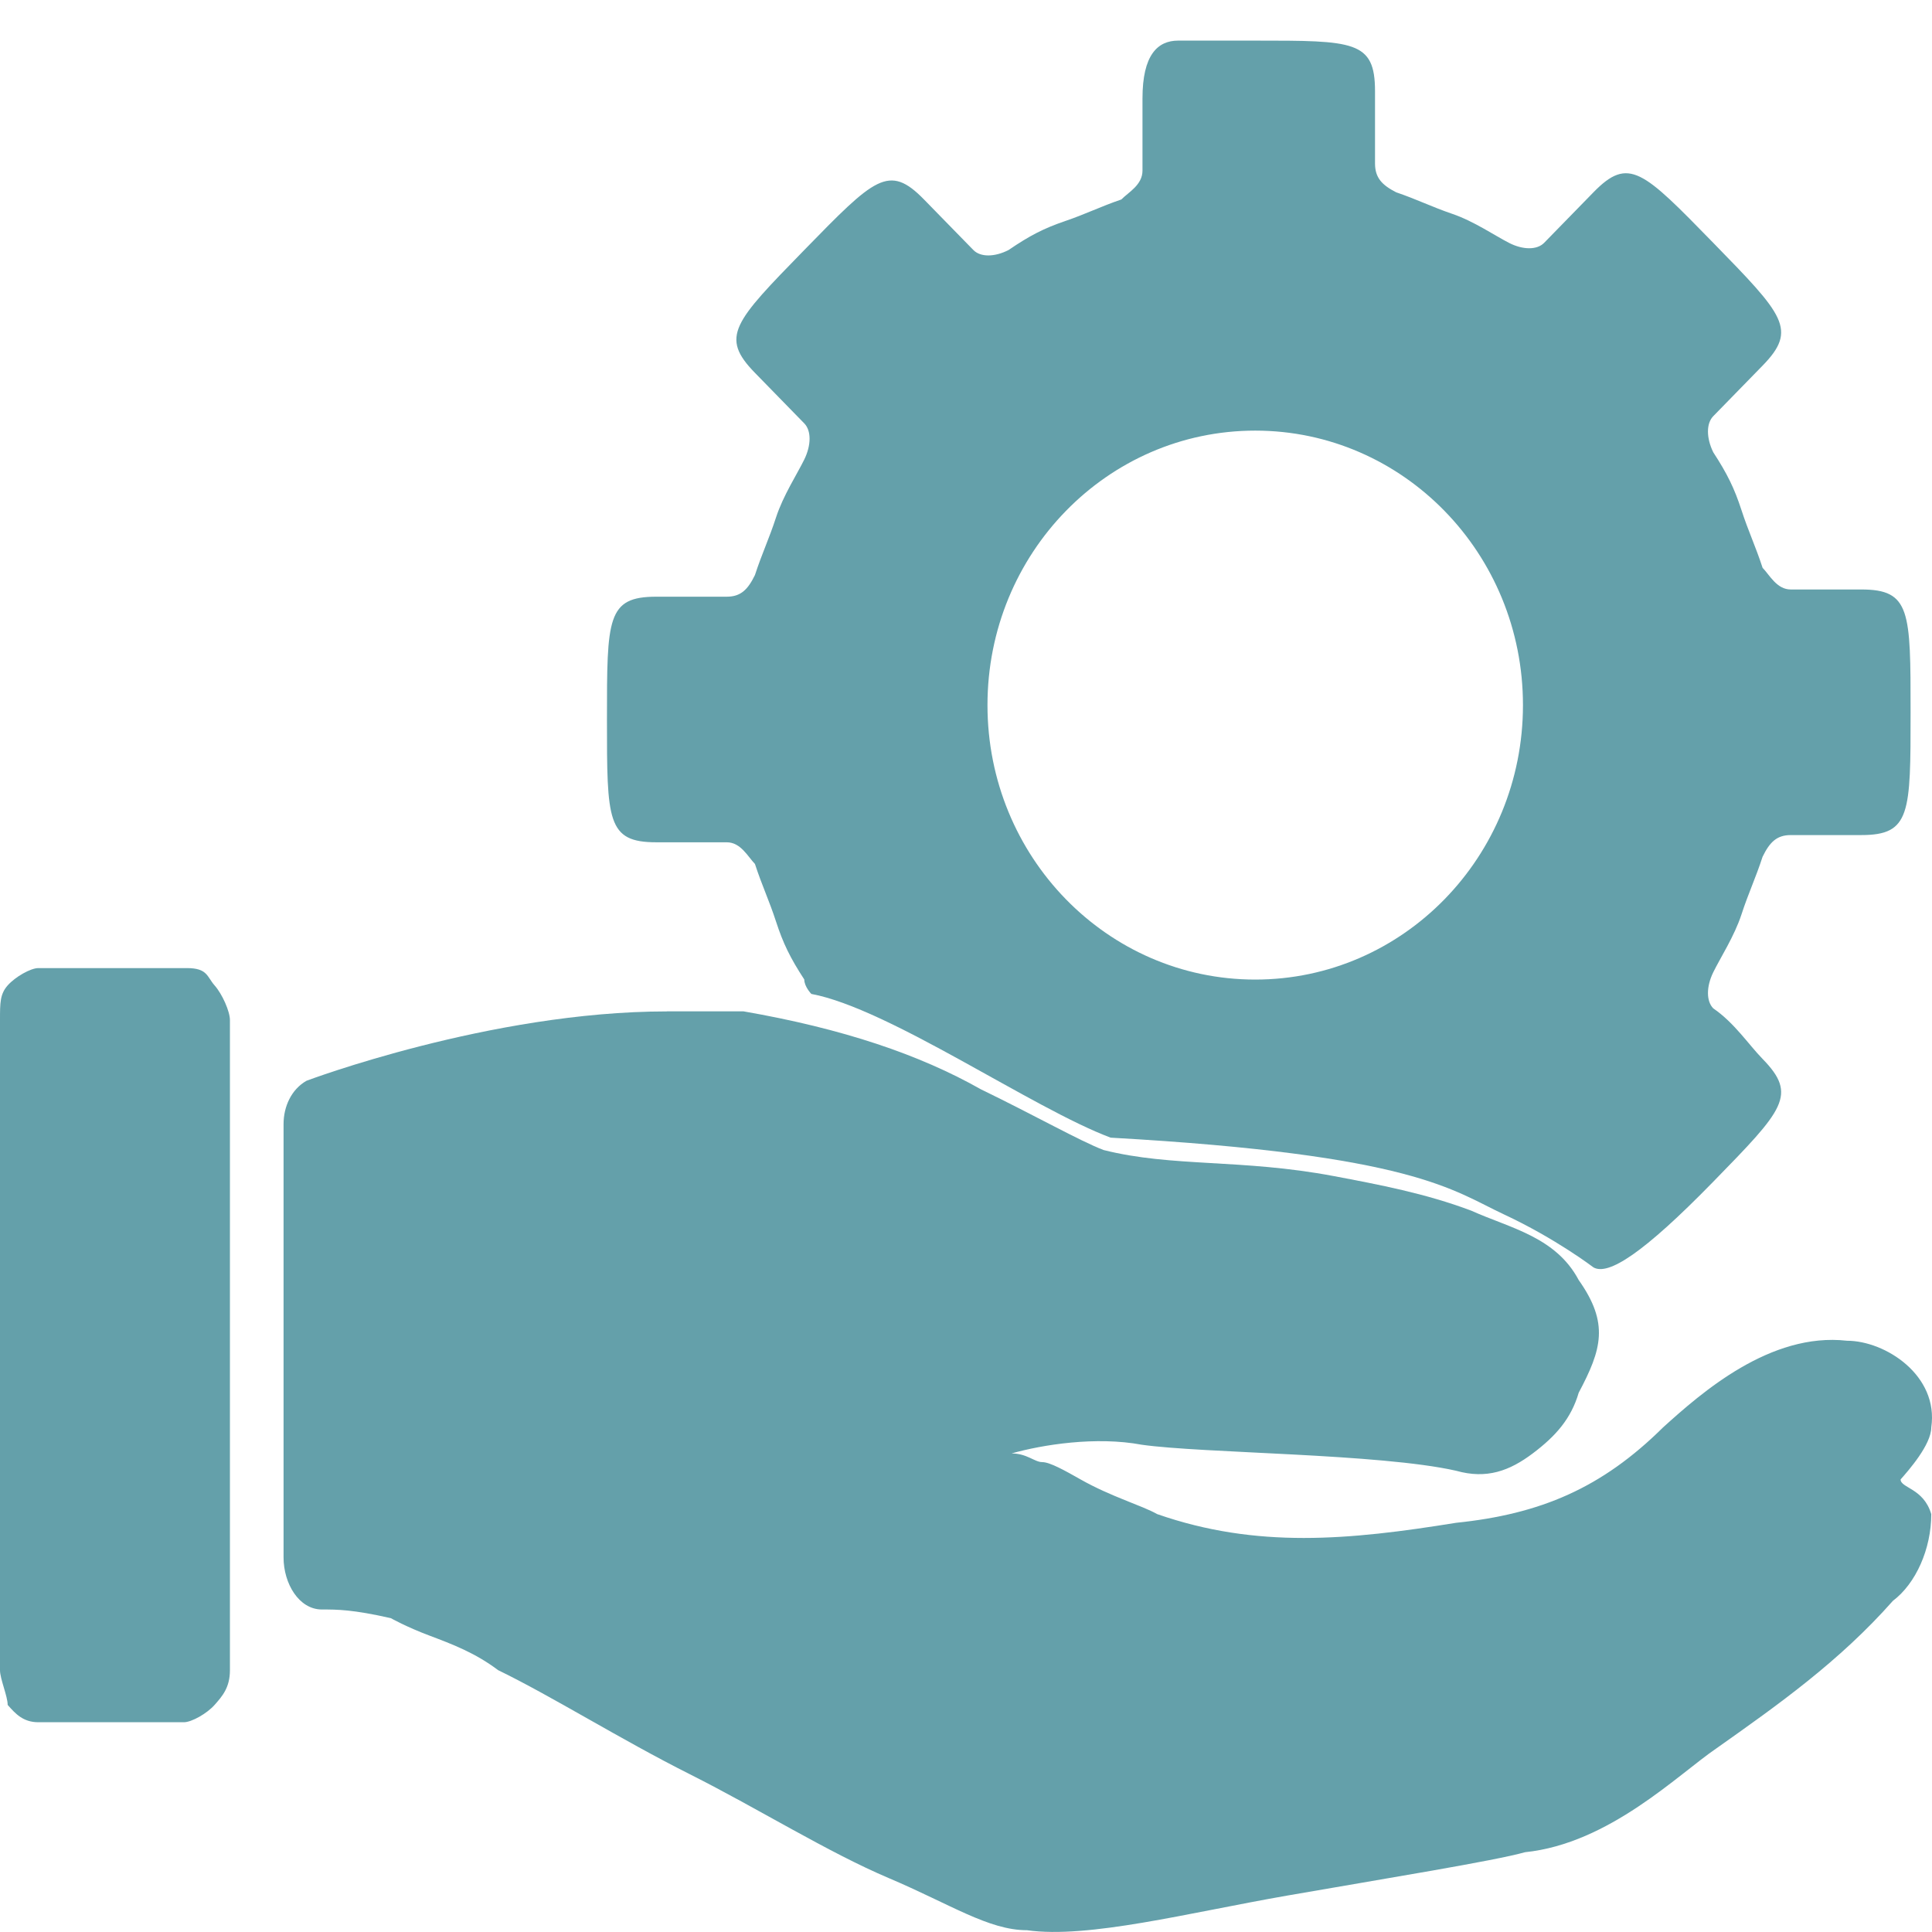
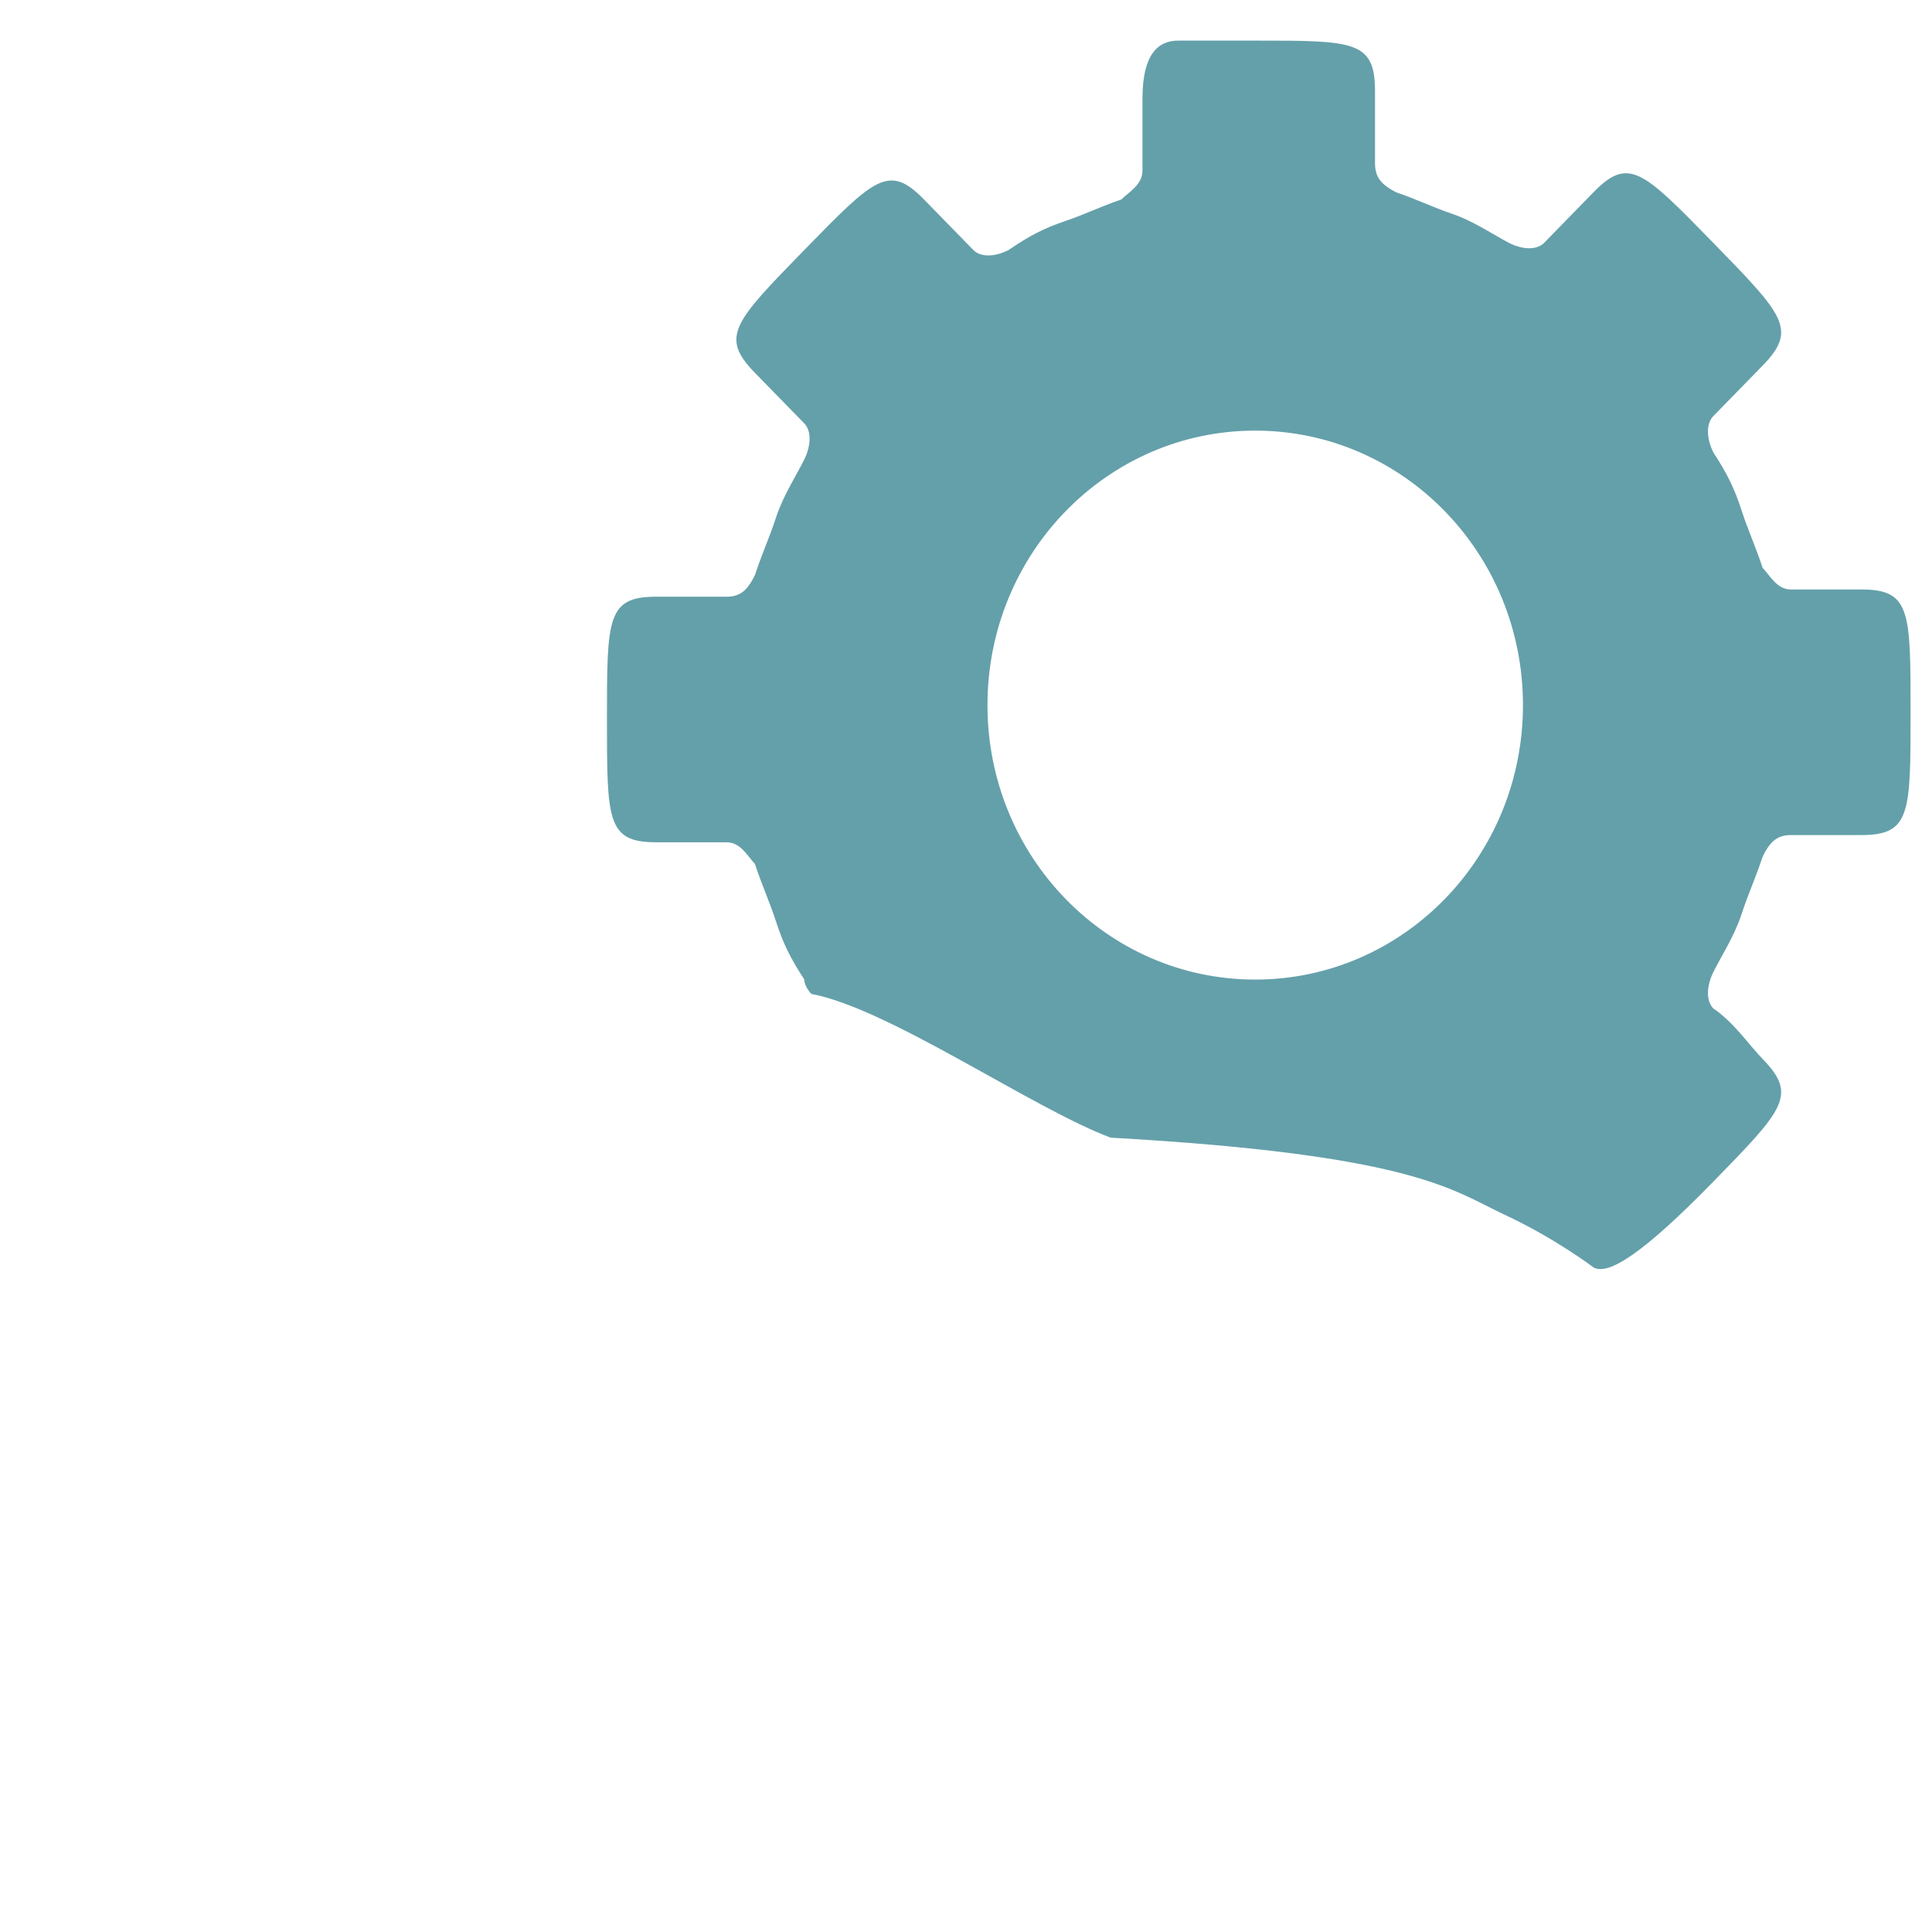
<svg xmlns="http://www.w3.org/2000/svg" width="47.625mm" height="47.625mm" viewBox="0 0 47.625 47.625" version="1.1" id="svg1">
  <defs id="defs1" />
-   <path style="clip-rule:evenodd;fill:#64a0aa;fill-opacity:1;fill-rule:nonzero;stroke-width:0.201;image-rendering:optimizeQuality;shape-rendering:geometricPrecision;text-rendering:geometricPrecision" id="path11053" d="m 0.945,23.864 c -0.189,0 -0.567,0.214 -0.756,0.427 C 0,24.505 0,24.718 0,25.146 v 16.026 c 0,0.214 0.189,0.641 0.189,0.855 0.189,0.214 0.378,0.427 0.756,0.427 h 3.589 c 0.189,0 0.567,-0.214 0.756,-0.427 0.189,-0.214 0.378,-0.427 0.378,-0.855 V 25.146 c 0,-0.214 -0.189,-0.641 -0.378,-0.855 C 5.101,24.077 5.117,23.864 4.606,23.864 Z m 15.491,1.068 c -4.345,0 -8.879,1.709 -8.879,1.709 -0.378,0.214 -0.567,0.641 -0.567,1.068 v 10.684 c 0,0.641 0.378,1.282 0.945,1.282 0.378,0 0.756,0 1.7,0.214 0,0 0.378,0.214 0.945,0.427 0.567,0.214 1.133,0.427 1.7,0.855 1.322,0.641 3.023,1.71 4.723,2.564 1.7,0.855 3.4,1.923 4.912,2.564 1.511,0.641 2.456,1.282 3.4,1.282 1.511,0.214 3.967,-0.427 6.423,-0.855 2.456,-0.427 5.101,-0.855 5.856,-1.068 2.078,-0.214 3.778,-1.923 4.723,-2.564 1.511,-1.068 3.023,-2.137 4.345,-3.633 v 0 c 0.567,-0.427 0.945,-1.282 0.945,-2.137 -0.189,-0.641 -0.756,-0.641 -0.756,-0.855 0.189,-0.214 0.756,-0.855 0.756,-1.282 0.189,-1.282 -1.133,-2.137 -2.078,-2.137 -1.889,-0.214 -3.589,1.282 -4.534,2.137 -1.511,1.496 -3.023,2.137 -5.101,2.351 -2.645,0.427 -4.912,0.641 -7.368,-0.214 -0.378,-0.214 -1.133,-0.427 -1.889,-0.855 -0.378,-0.214 -0.756,-0.427 -0.945,-0.427 -0.189,0 -0.378,-0.214 -0.756,-0.214 0.756,-0.214 2.078,-0.427 3.212,-0.214 1.511,0.214 5.856,0.214 7.746,0.641 0.756,0.214 1.322,0 1.889,-0.427 0.567,-0.427 0.945,-0.855 1.133,-1.496 0.567,-1.068 0.756,-1.709 0,-2.778 -0.567,-1.068 -1.7,-1.282 -2.645,-1.709 -1.134,-0.427 -2.267,-0.641 -3.4,-0.855 -2.267,-0.427 -3.967,-0.214 -5.667,-0.641 -0.567,-0.214 -1.7,-0.855 -3.023,-1.496 -1.511,-0.855 -3.4,-1.496 -5.856,-1.923 h -1.889 z" class="fil0" />
  <path style="clip-rule:evenodd;fill:#64a0aa;fill-opacity:1;fill-rule:nonzero;stroke-width:0.176;image-rendering:optimizeQuality;shape-rendering:geometricPrecision;text-rendering:geometricPrecision" id="path11055" d="m 28.163,2.425 v 1.78 c 0,0.356 -0.347,0.534 -0.521,0.712 -0.521,0.178 -0.868,0.356 -1.39,0.534 -0.521,0.178 -0.868,0.356 -1.39,0.712 -0.347,0.178 -0.695,0.178 -0.868,0 C 23.647,5.808 23.126,5.274 22.778,4.918 21.91,4.028 21.562,4.384 19.825,6.164 18.088,7.945 17.741,8.301 18.61,9.191 l 1.216,1.246 c 0.174,0.178 0.174,0.534 0,0.89 -0.174,0.356 -0.521,0.89 -0.695,1.424 -0.174,0.534 -0.347,0.89 -0.521,1.424 -0.174,0.356 -0.347,0.534 -0.695,0.534 h -1.737 c -1.216,0 -1.216,0.534 -1.216,3.027 0,2.493 0,3.027 1.216,3.027 h 1.737 c 0.347,0 0.521,0.356 0.695,0.534 0.174,0.534 0.347,0.89 0.521,1.424 0.174,0.534 0.347,0.89 0.695,1.424 0,0.178 0.174,0.356 0.174,0.356 1.911,0.356 5.468,2.831 7.379,3.543 7.492,0.422 8.423,1.299 9.697,1.893 1.274,0.594 2.204,1.305 2.204,1.305 0.362,0.206 1.216,-0.332 2.953,-2.112 1.737,-1.78 2.084,-2.137 1.216,-3.027 -0.347,-0.356 -0.695,-0.89 -1.216,-1.246 -0.174,-0.178 -0.174,-0.534 0,-0.89 0.174,-0.356 0.521,-0.89 0.695,-1.424 0.174,-0.534 0.347,-0.89 0.521,-1.424 0.174,-0.356 0.347,-0.534 0.695,-0.534 h 1.737 c 1.216,0 1.216,-0.534 1.216,-3.027 0,-2.493 0,-3.027 -1.216,-3.027 h -1.737 c -0.347,0 -0.521,-0.356 -0.695,-0.534 -0.174,-0.534 -0.347,-0.89 -0.521,-1.424 -0.174,-0.534 -0.347,-0.89 -0.695,-1.424 -0.174,-0.356 -0.174,-0.712 0,-0.89 l 1.216,-1.246 c 0.868,-0.89 0.521,-1.246 -1.216,-3.027 -1.737,-1.78 -2.084,-2.137 -2.953,-1.246 -0.347,0.356 -0.868,0.89 -1.216,1.246 -0.174,0.178 -0.521,0.178 -0.868,0 -0.347,-0.178 -0.868,-0.534 -1.39,-0.712 -0.521,-0.178 -0.868,-0.356 -1.39,-0.534 -0.347,-0.178 -0.521,-0.356 -0.521,-0.712 V 2.247 c 0,-1.246 -0.521,-1.246 -2.953,-1.246 0,0 -1.39,0 -1.899,0 -0.51,0 -0.88,0.356 -0.88,1.424 z m 2.779,8.19 c 3.648,0 6.6,3.027 6.6,6.766 0,3.739 -2.953,6.766 -6.6,6.766 -3.648,0 -6.6,-3.027 -6.6,-6.766 0,-3.739 2.953,-6.766 6.6,-6.766 z" class="fil1" />
</svg>